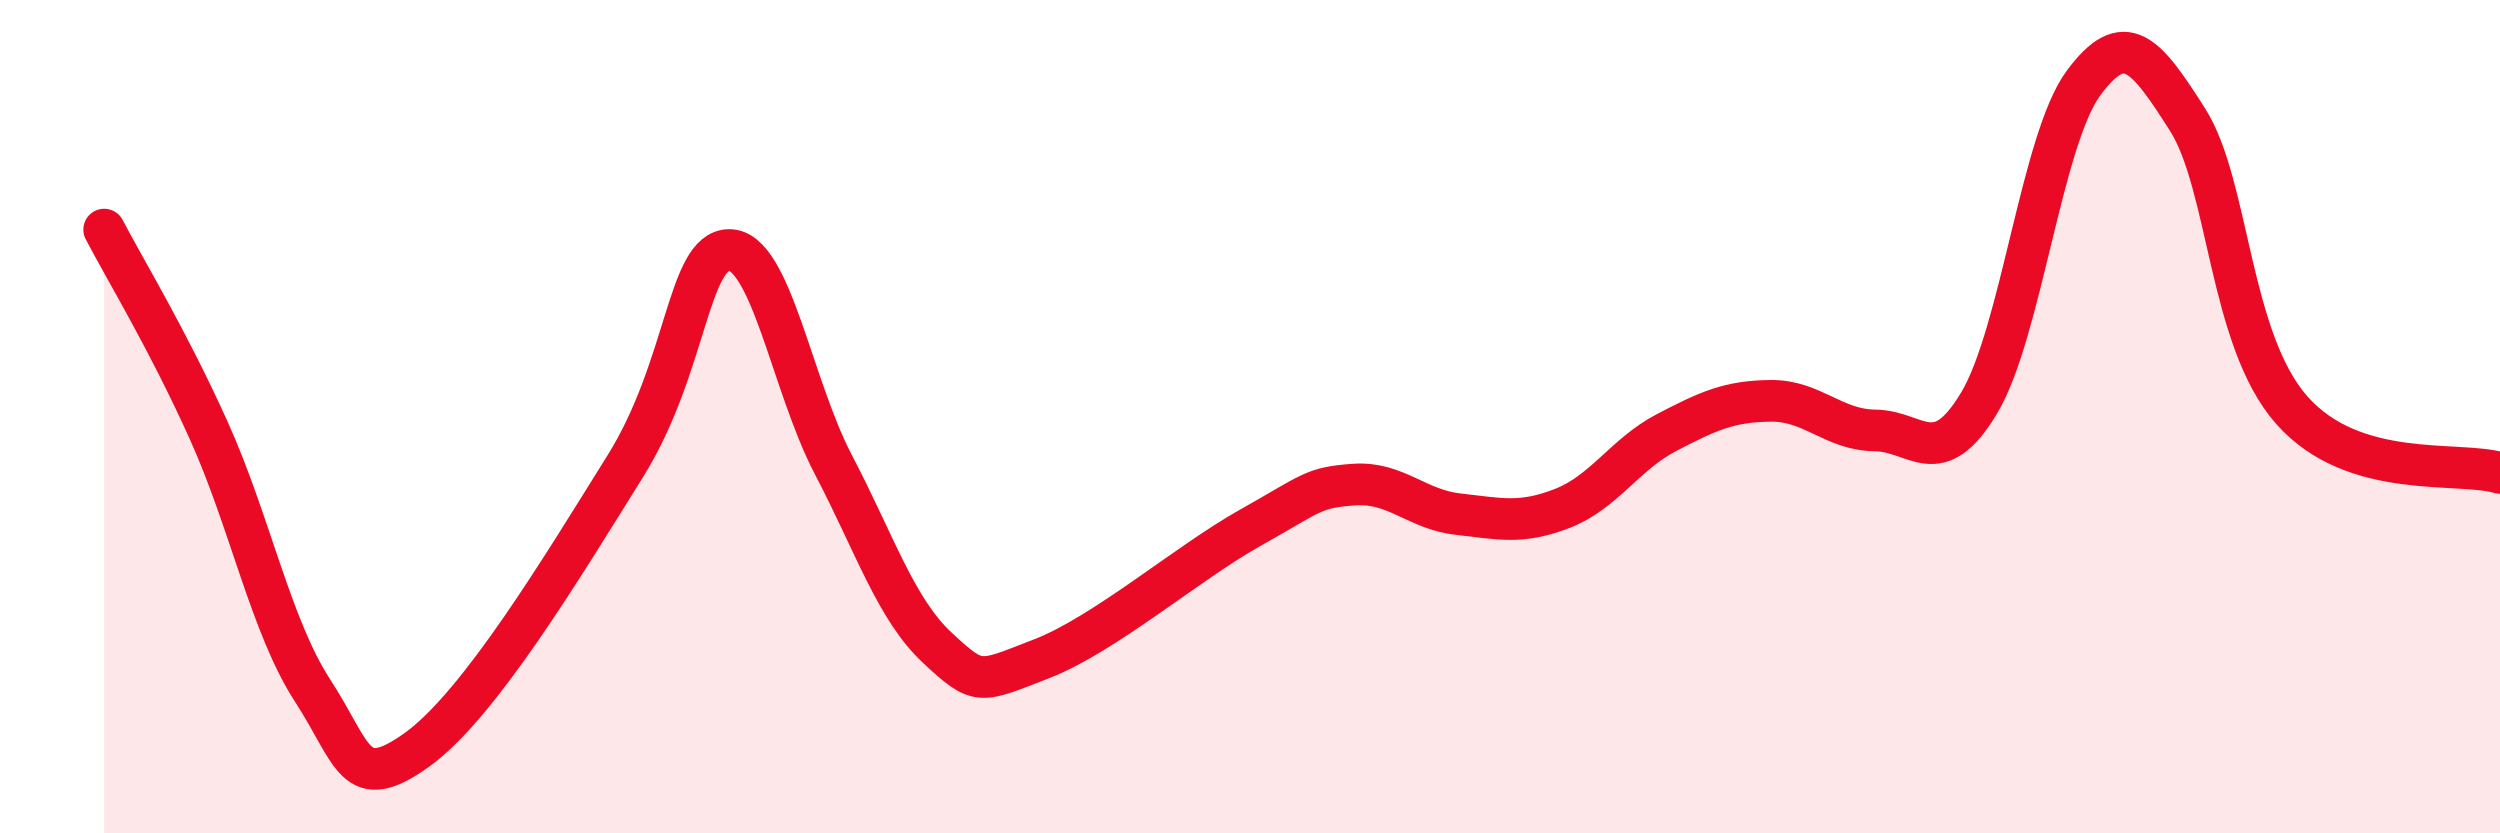
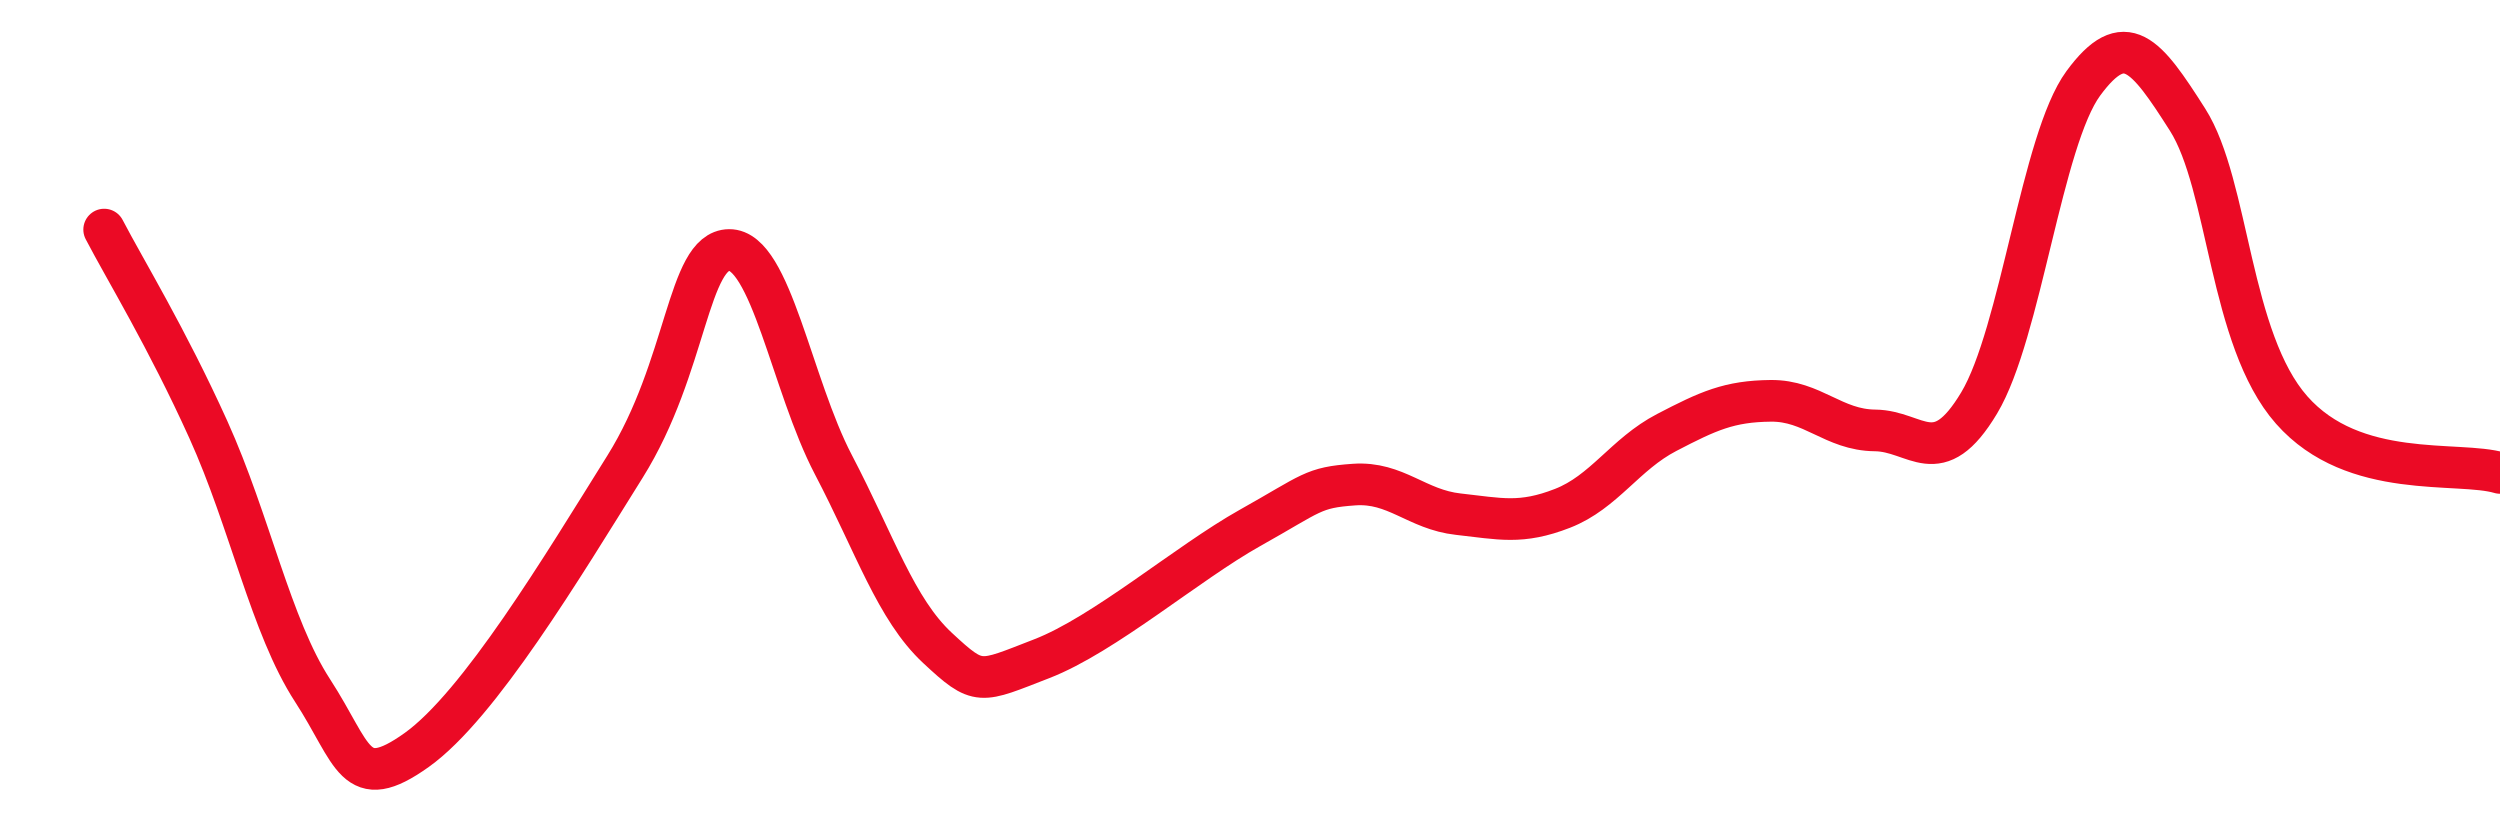
<svg xmlns="http://www.w3.org/2000/svg" width="60" height="20" viewBox="0 0 60 20">
-   <path d="M 2.5,5.51 C 3,6.47 4,8.1 5,10.31 C 6,12.52 6.5,15.03 7.5,16.57 C 8.5,18.11 8.5,19.07 10,18 C 11.5,16.93 13.5,13.6 15,11.2 C 16.5,8.8 16.5,6.01 17.5,6 C 18.5,5.99 19,9.24 20,11.15 C 21,13.06 21.5,14.62 22.5,15.55 C 23.5,16.48 23.5,16.39 25,15.81 C 26.5,15.23 28.5,13.51 30,12.67 C 31.5,11.83 31.5,11.7 32.5,11.63 C 33.5,11.56 34,12.23 35,12.34 C 36,12.45 36.5,12.59 37.5,12.2 C 38.5,11.81 39,10.9 40,10.38 C 41,9.86 41.5,9.63 42.5,9.62 C 43.5,9.61 44,10.32 45,10.33 C 46,10.34 46.5,11.34 47.5,9.67 C 48.5,8 49,3.36 50,2 C 51,0.64 51.5,1.3 52.5,2.87 C 53.5,4.44 53.5,8.14 55,9.84 C 56.5,11.54 59,11.05 60,11.35L60 20L2.5 20Z" fill="#EB0A25" opacity="0.1" stroke-linecap="round" stroke-linejoin="round" />
  <path d="M 2.5,5.51 C 3,6.47 4,8.1 5,10.31 C 6,12.52 6.5,15.03 7.5,16.57 C 8.5,18.11 8.5,19.07 10,18 C 11.5,16.93 13.5,13.6 15,11.2 C 16.5,8.8 16.5,6.01 17.5,6 C 18.5,5.99 19,9.24 20,11.15 C 21,13.06 21.5,14.62 22.5,15.55 C 23.5,16.48 23.5,16.39 25,15.81 C 26.5,15.23 28.5,13.51 30,12.67 C 31.5,11.83 31.5,11.7 32.5,11.63 C 33.5,11.56 34,12.23 35,12.34 C 36,12.45 36.5,12.59 37.5,12.2 C 38.5,11.81 39,10.9 40,10.38 C 41,9.86 41.5,9.63 42.5,9.62 C 43.5,9.61 44,10.32 45,10.33 C 46,10.34 46.5,11.34 47.5,9.67 C 48.5,8 49,3.36 50,2 C 51,0.64 51.5,1.3 52.5,2.87 C 53.5,4.44 53.5,8.14 55,9.84 C 56.5,11.54 59,11.05 60,11.35" stroke="#EB0A25" stroke-width="1" fill="none" stroke-linecap="round" stroke-linejoin="round" />
</svg>